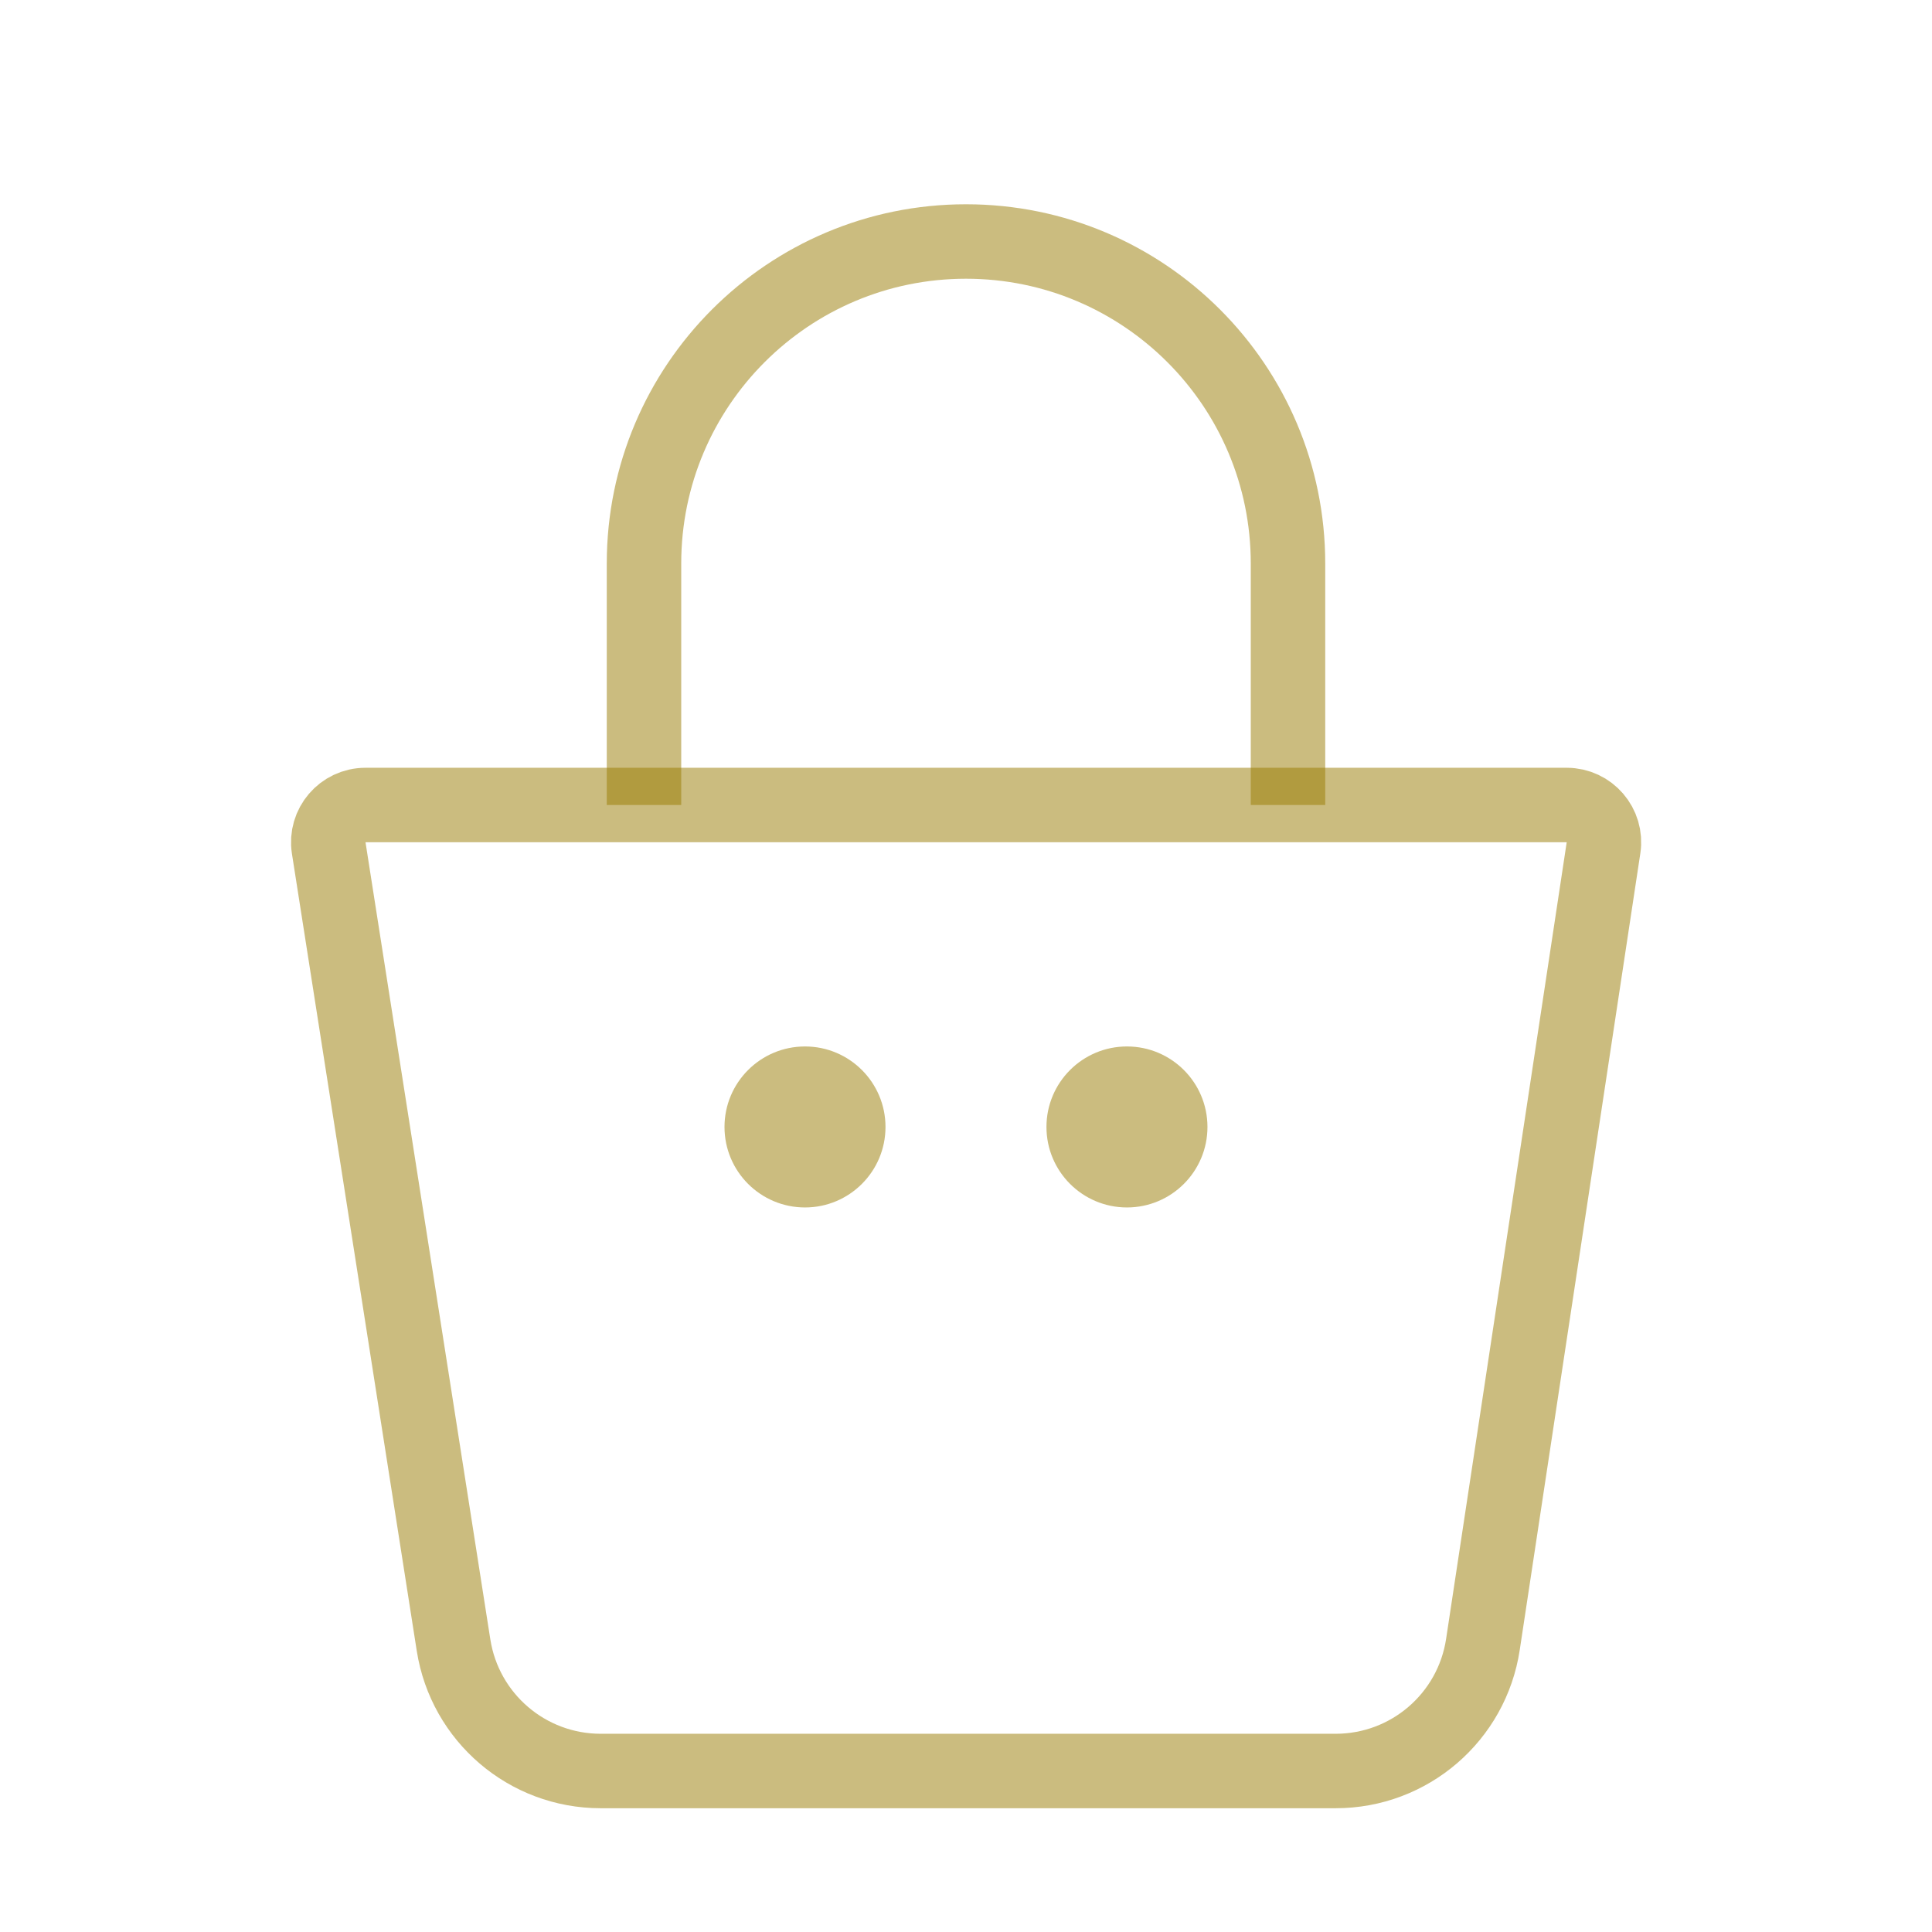
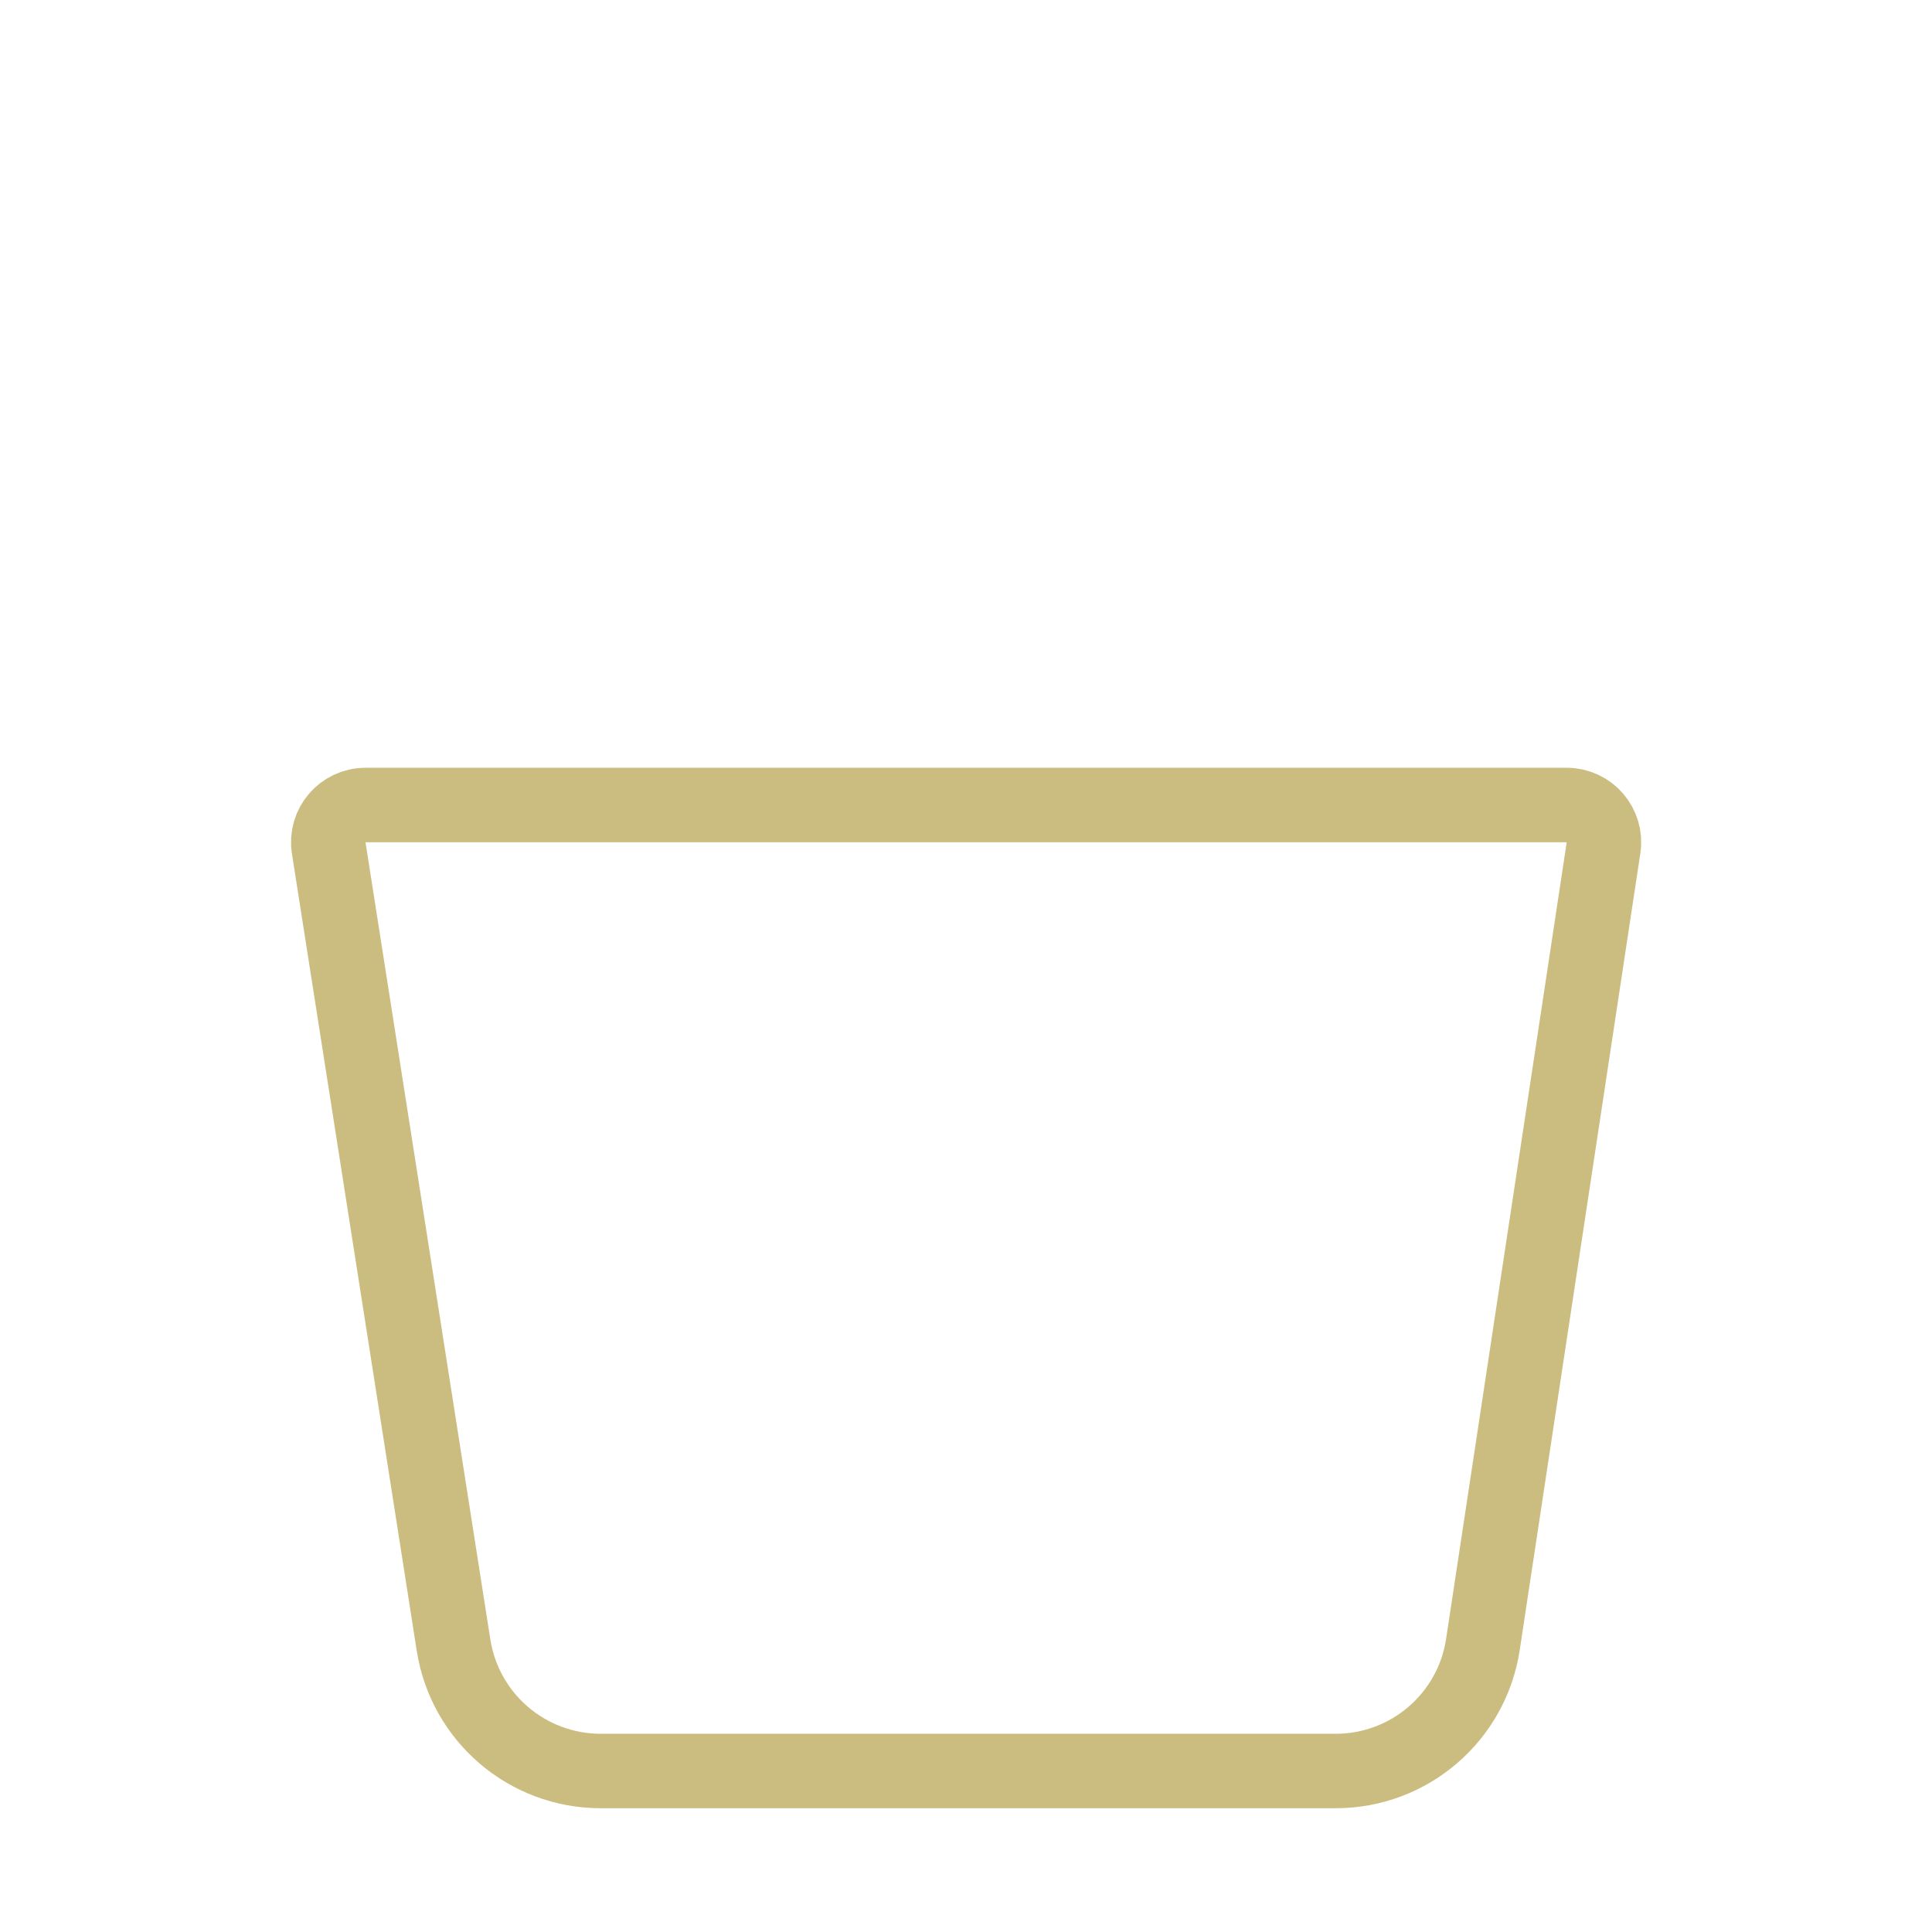
<svg xmlns="http://www.w3.org/2000/svg" width="48" height="48" viewBox="0 0 48 48" fill="none">
  <path d="M8.167 21.068C8.079 20.507 8.513 20 9.081 20H38.924C39.49 20 39.924 20.504 39.839 21.063L36.843 40.854C36.57 42.663 35.015 44 33.185 44H14.924C13.101 44 11.55 42.673 11.268 40.872L8.167 21.068Z" stroke="#987B01" stroke-opacity="0.5" stroke-width="1.85" />
-   <path d="M16 20V14C16 9.582 19.582 6 24 6V6C28.418 6 32 9.582 32 14V20" stroke="#987B01" stroke-opacity="0.5" stroke-width="1.85" />
-   <circle cx="20" cy="27.999" r="2" fill="#987B01" fill-opacity="0.5" />
-   <circle cx="27.999" cy="27.999" r="2" fill="#987B01" fill-opacity="0.5" />
</svg>